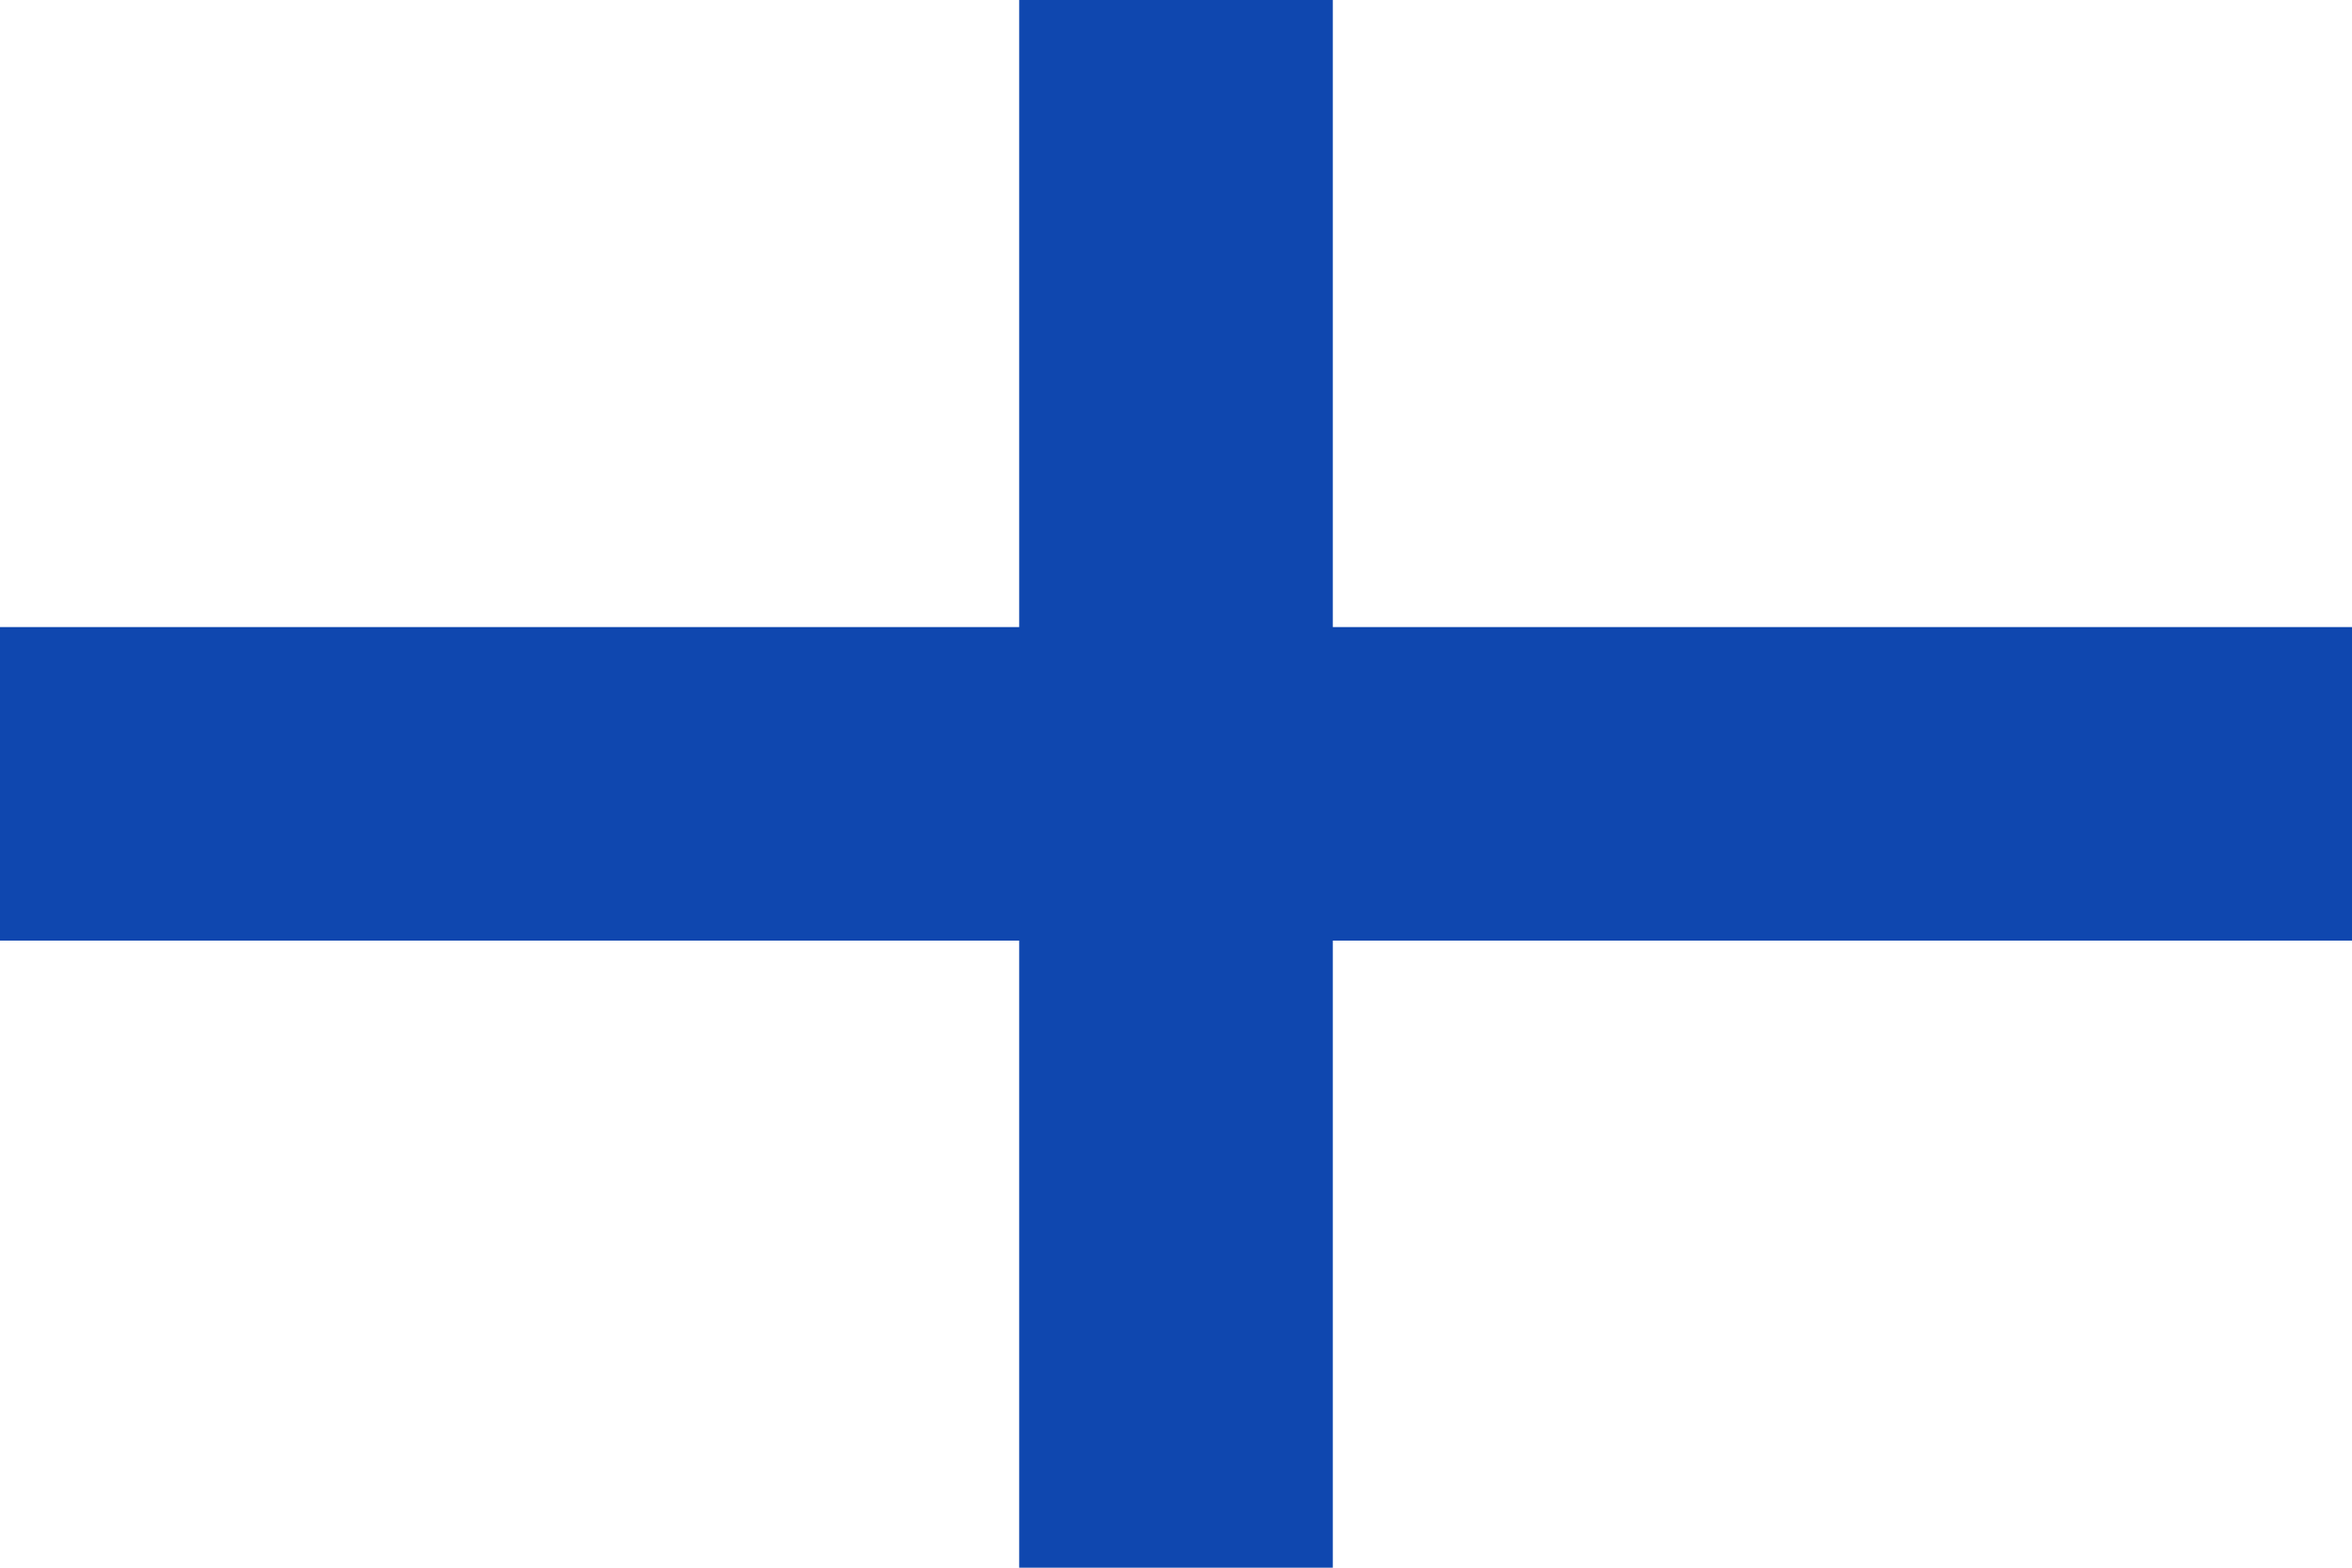
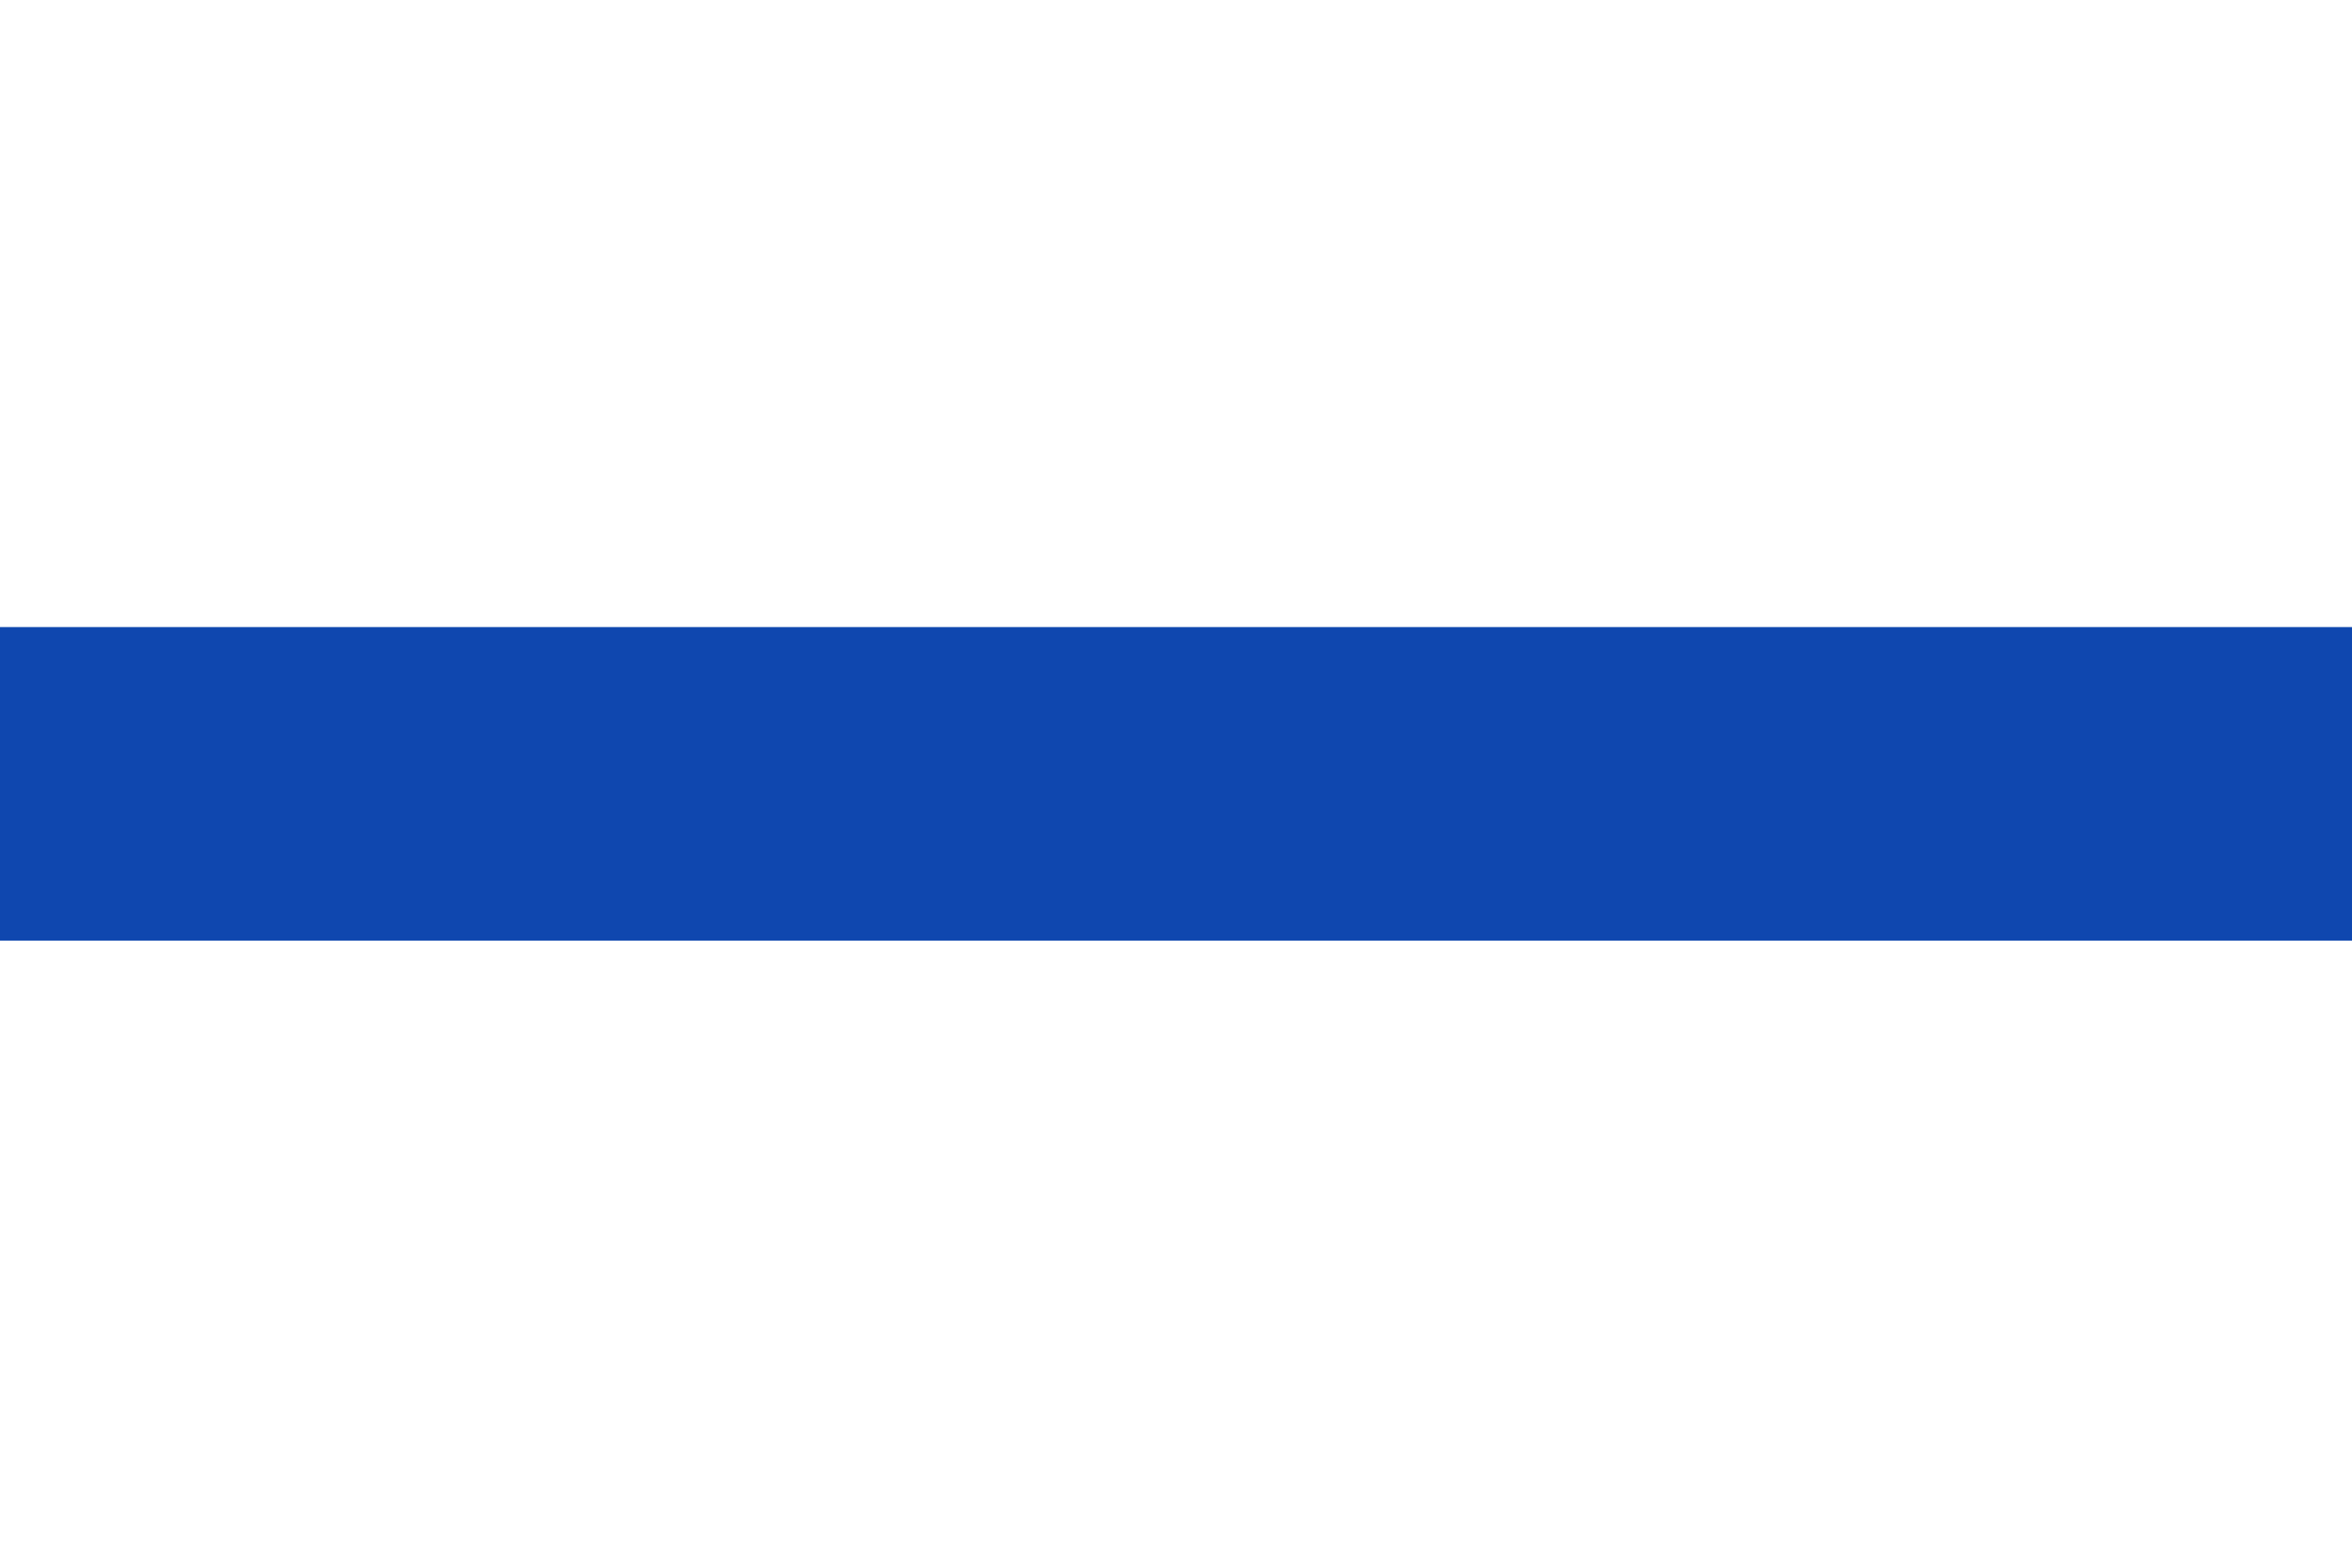
<svg xmlns="http://www.w3.org/2000/svg" width="600" height="400" viewBox="0 0 600 400">
-   <rect height="400" width="600" style="fill:#ffffff" />
  <rect y="160" height="80" width="600" style="fill:#0f47af" />
-   <rect x="260" height="400" width="80" style="fill:#0f47af" />
</svg>